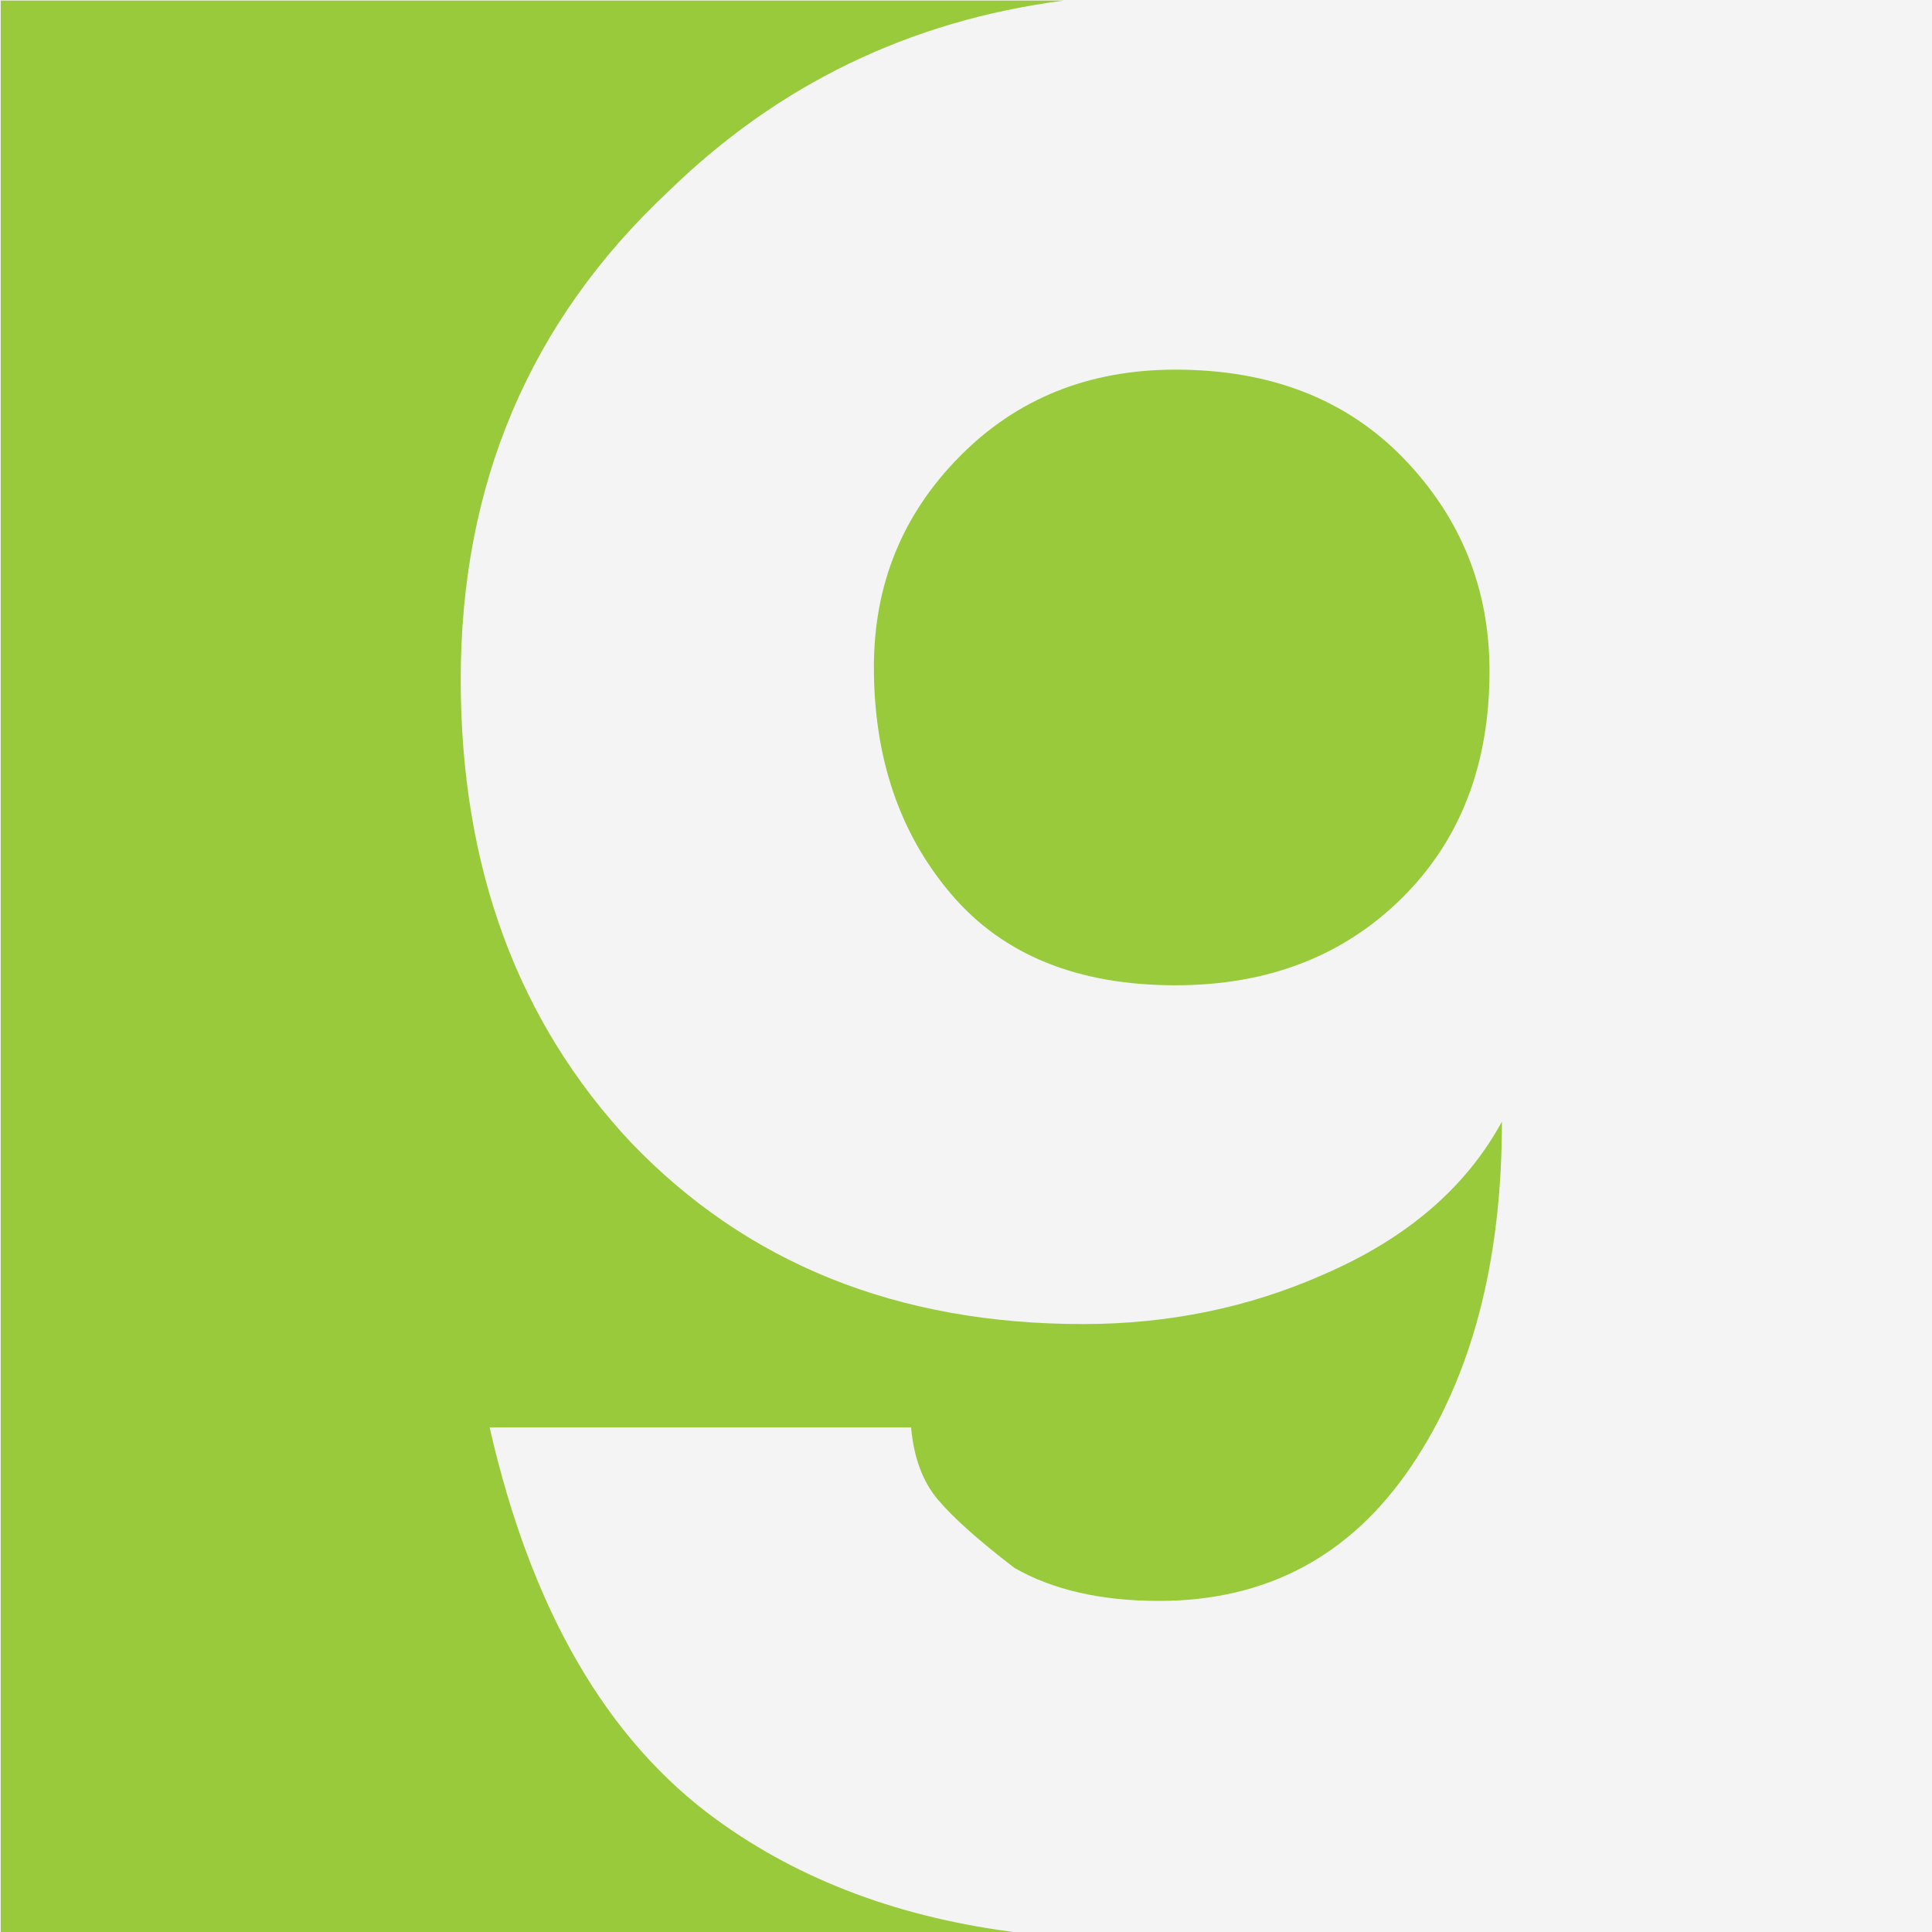
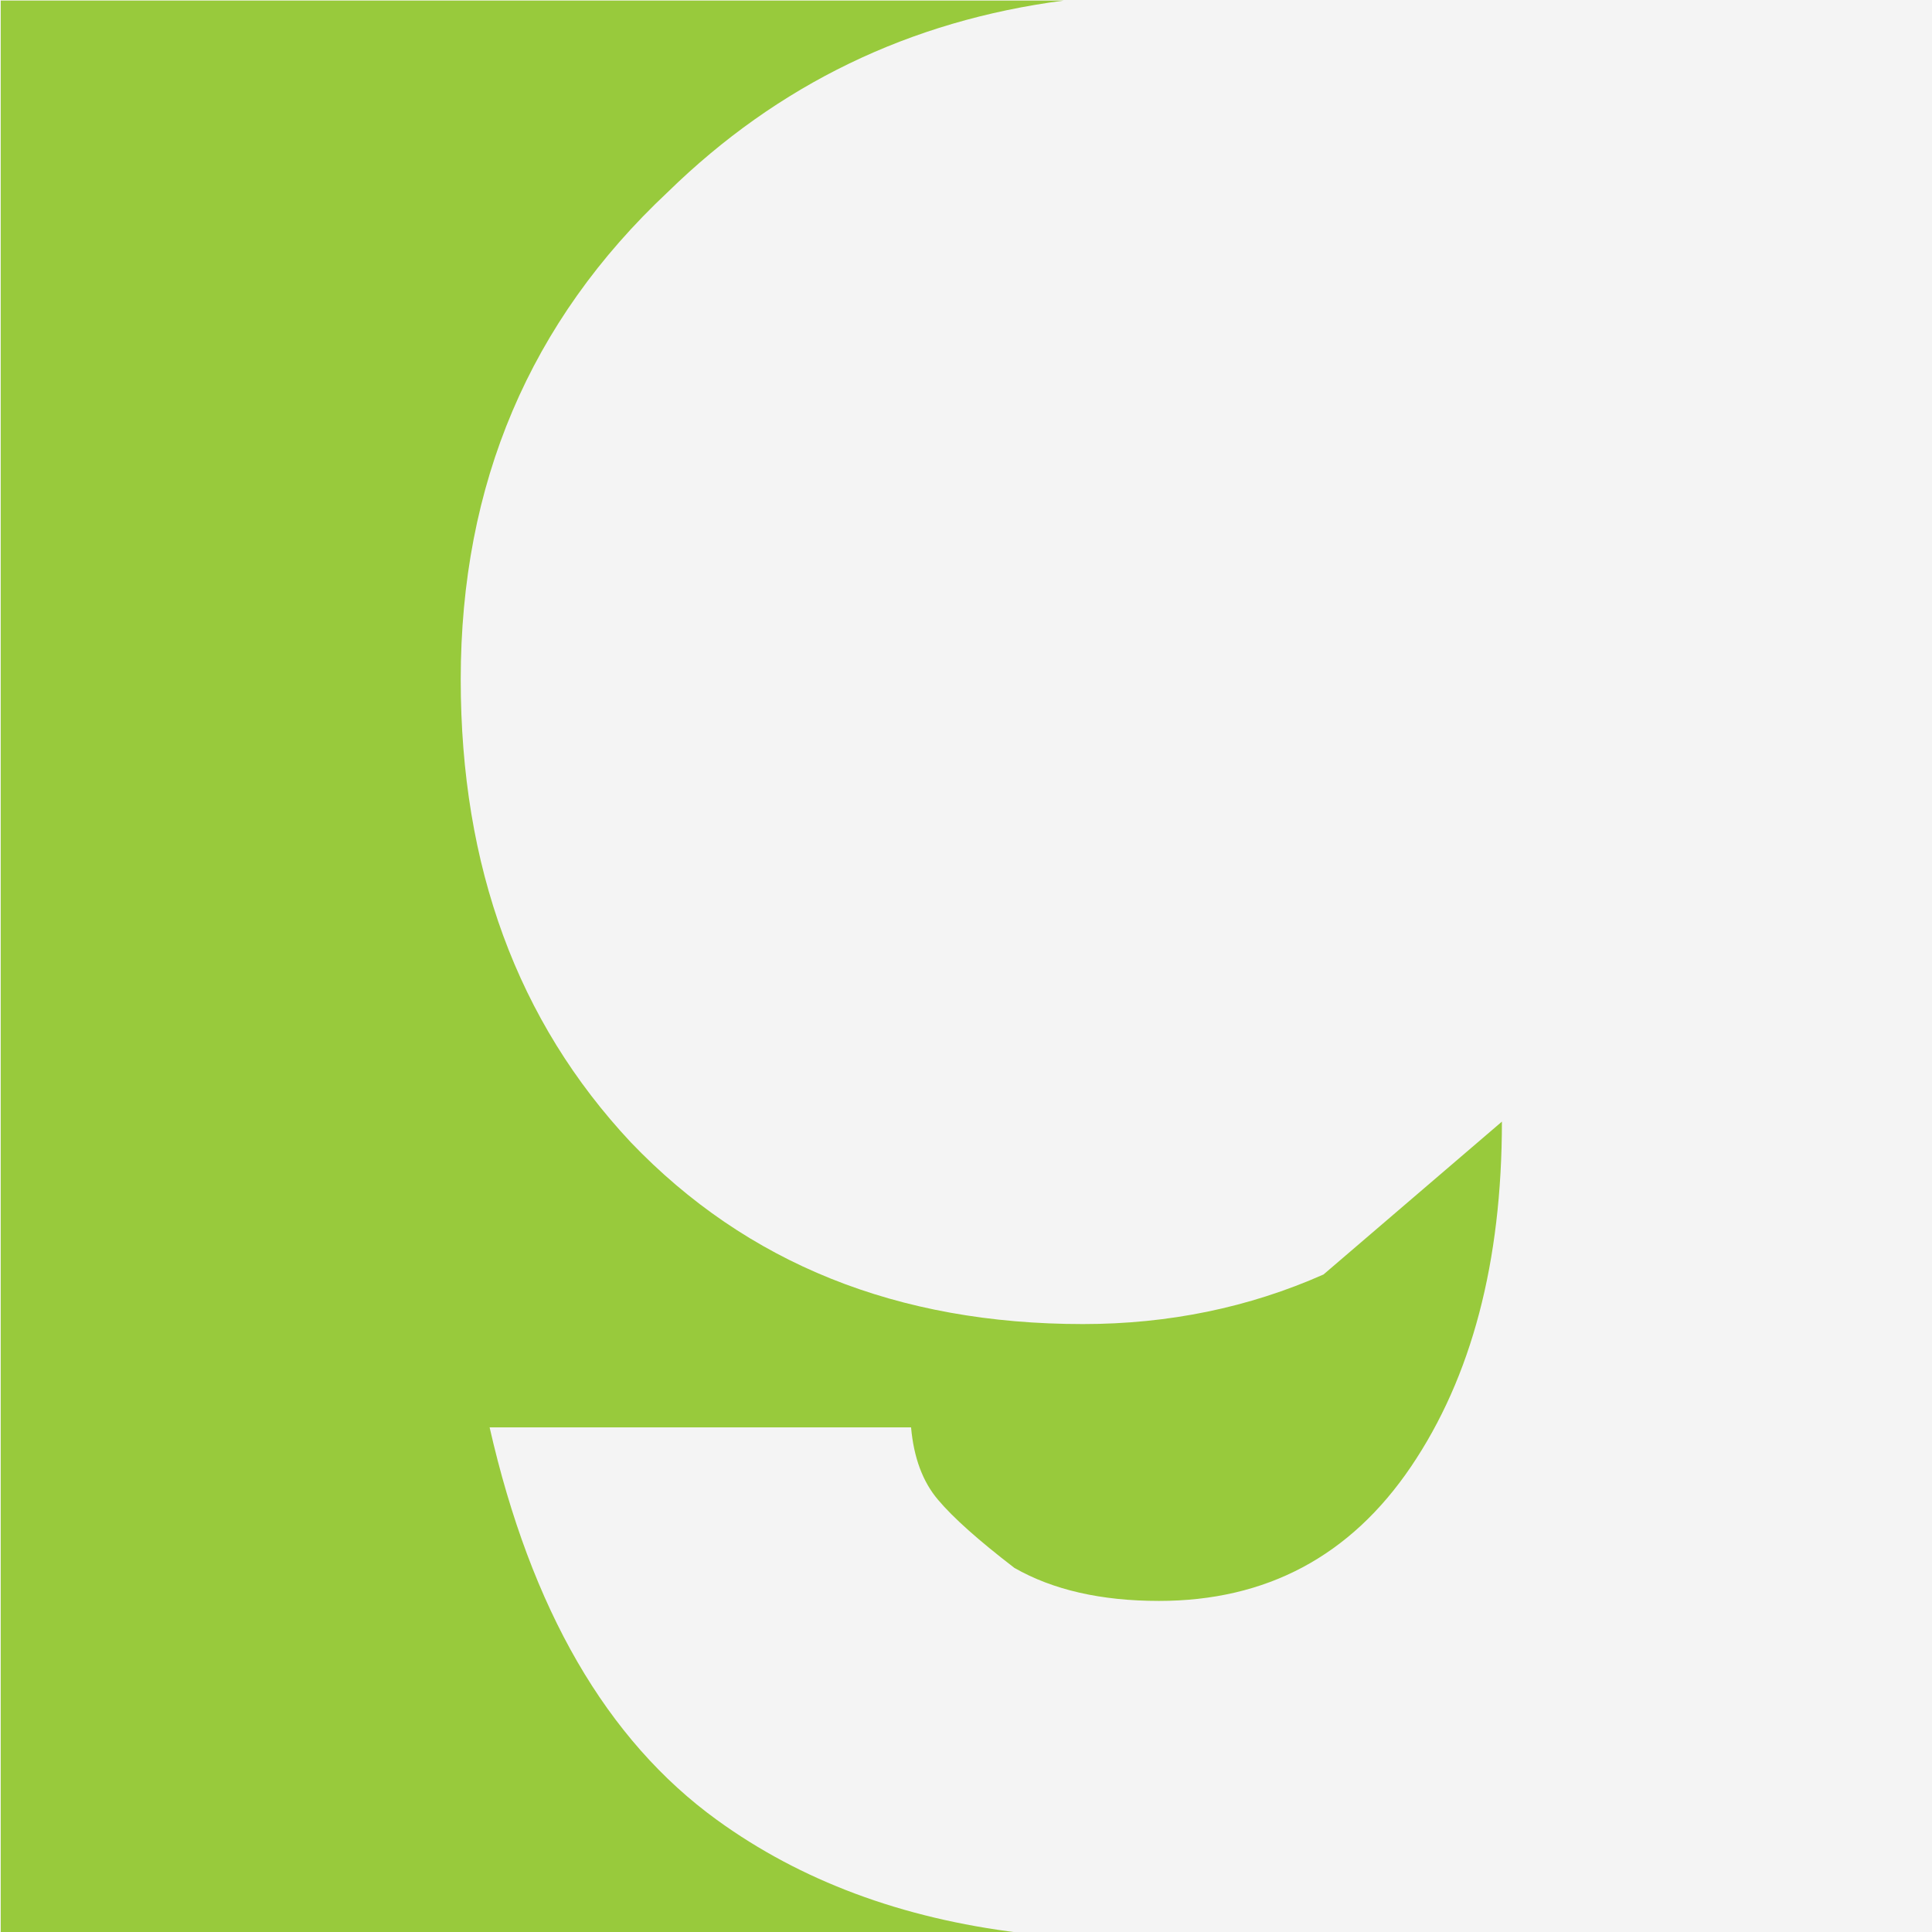
<svg xmlns="http://www.w3.org/2000/svg" width="100%" height="100%" viewBox="0 0 400 400" version="1.1" xml:space="preserve" style="fill-rule:evenodd;clip-rule:evenodd;stroke-linejoin:round;stroke-miterlimit:2;">
  <g id="Layer1">
    <rect x="0" y="0" width="400" height="400" style="fill:rgb(244,244,244);" />
  </g>
  <g transform="matrix(5.297,0,0,5.297,-2206.99,-1622.51)">
-     <path d="M450.806,332.382C450.806,335.934 451.814,338.897 453.834,341.263C455.853,343.633 458.772,344.818 462.592,344.818C466.19,344.818 469.138,343.686 471.429,341.425C473.722,339.165 474.868,336.206 474.868,332.544C474.868,329.313 473.75,326.543 471.514,324.226C469.274,321.912 466.302,320.755 462.592,320.755C459.209,320.755 456.397,321.883 454.162,324.146C451.924,326.407 450.806,329.152 450.806,332.382Z" style="fill:rgb(152,202,60);fill-rule:nonzero;" />
-   </g>
+     </g>
  <g transform="matrix(5.297,0,0,5.297,-2206.99,-1622.51)">
-     <path d="M468.38,356.122C465.462,357.415 462.328,358.06 458.977,358.06C451.733,358.06 445.841,355.694 441.304,350.955C436.872,346.218 434.657,340.19 434.657,332.866C434.657,325.223 437.354,318.872 442.754,313.81C447.054,309.609 452.21,307.115 458.223,306.33L416.679,306.33L416.679,381.85L456.484,381.85C451.89,381.286 447.948,379.819 444.669,377.44C440.361,374.318 437.401,369.203 435.786,362.097L452.259,362.097C452.364,363.283 452.717,364.225 453.31,364.924C453.899,365.626 454.897,366.514 456.297,367.59C457.803,368.452 459.689,368.881 461.949,368.881C466.147,368.881 469.431,367.132 471.8,363.633C474.168,360.134 475.353,355.637 475.353,350.147C473.947,352.731 471.623,354.724 468.38,356.122Z" style="fill:rgb(152,202,60);fill-rule:nonzero;" />
+     <path d="M468.38,356.122C465.462,357.415 462.328,358.06 458.977,358.06C451.733,358.06 445.841,355.694 441.304,350.955C436.872,346.218 434.657,340.19 434.657,332.866C434.657,325.223 437.354,318.872 442.754,313.81C447.054,309.609 452.21,307.115 458.223,306.33L416.679,306.33L416.679,381.85L456.484,381.85C451.89,381.286 447.948,379.819 444.669,377.44C440.361,374.318 437.401,369.203 435.786,362.097L452.259,362.097C452.364,363.283 452.717,364.225 453.31,364.924C453.899,365.626 454.897,366.514 456.297,367.59C457.803,368.452 459.689,368.881 461.949,368.881C466.147,368.881 469.431,367.132 471.8,363.633C474.168,360.134 475.353,355.637 475.353,350.147Z" style="fill:rgb(152,202,60);fill-rule:nonzero;" />
  </g>
</svg>